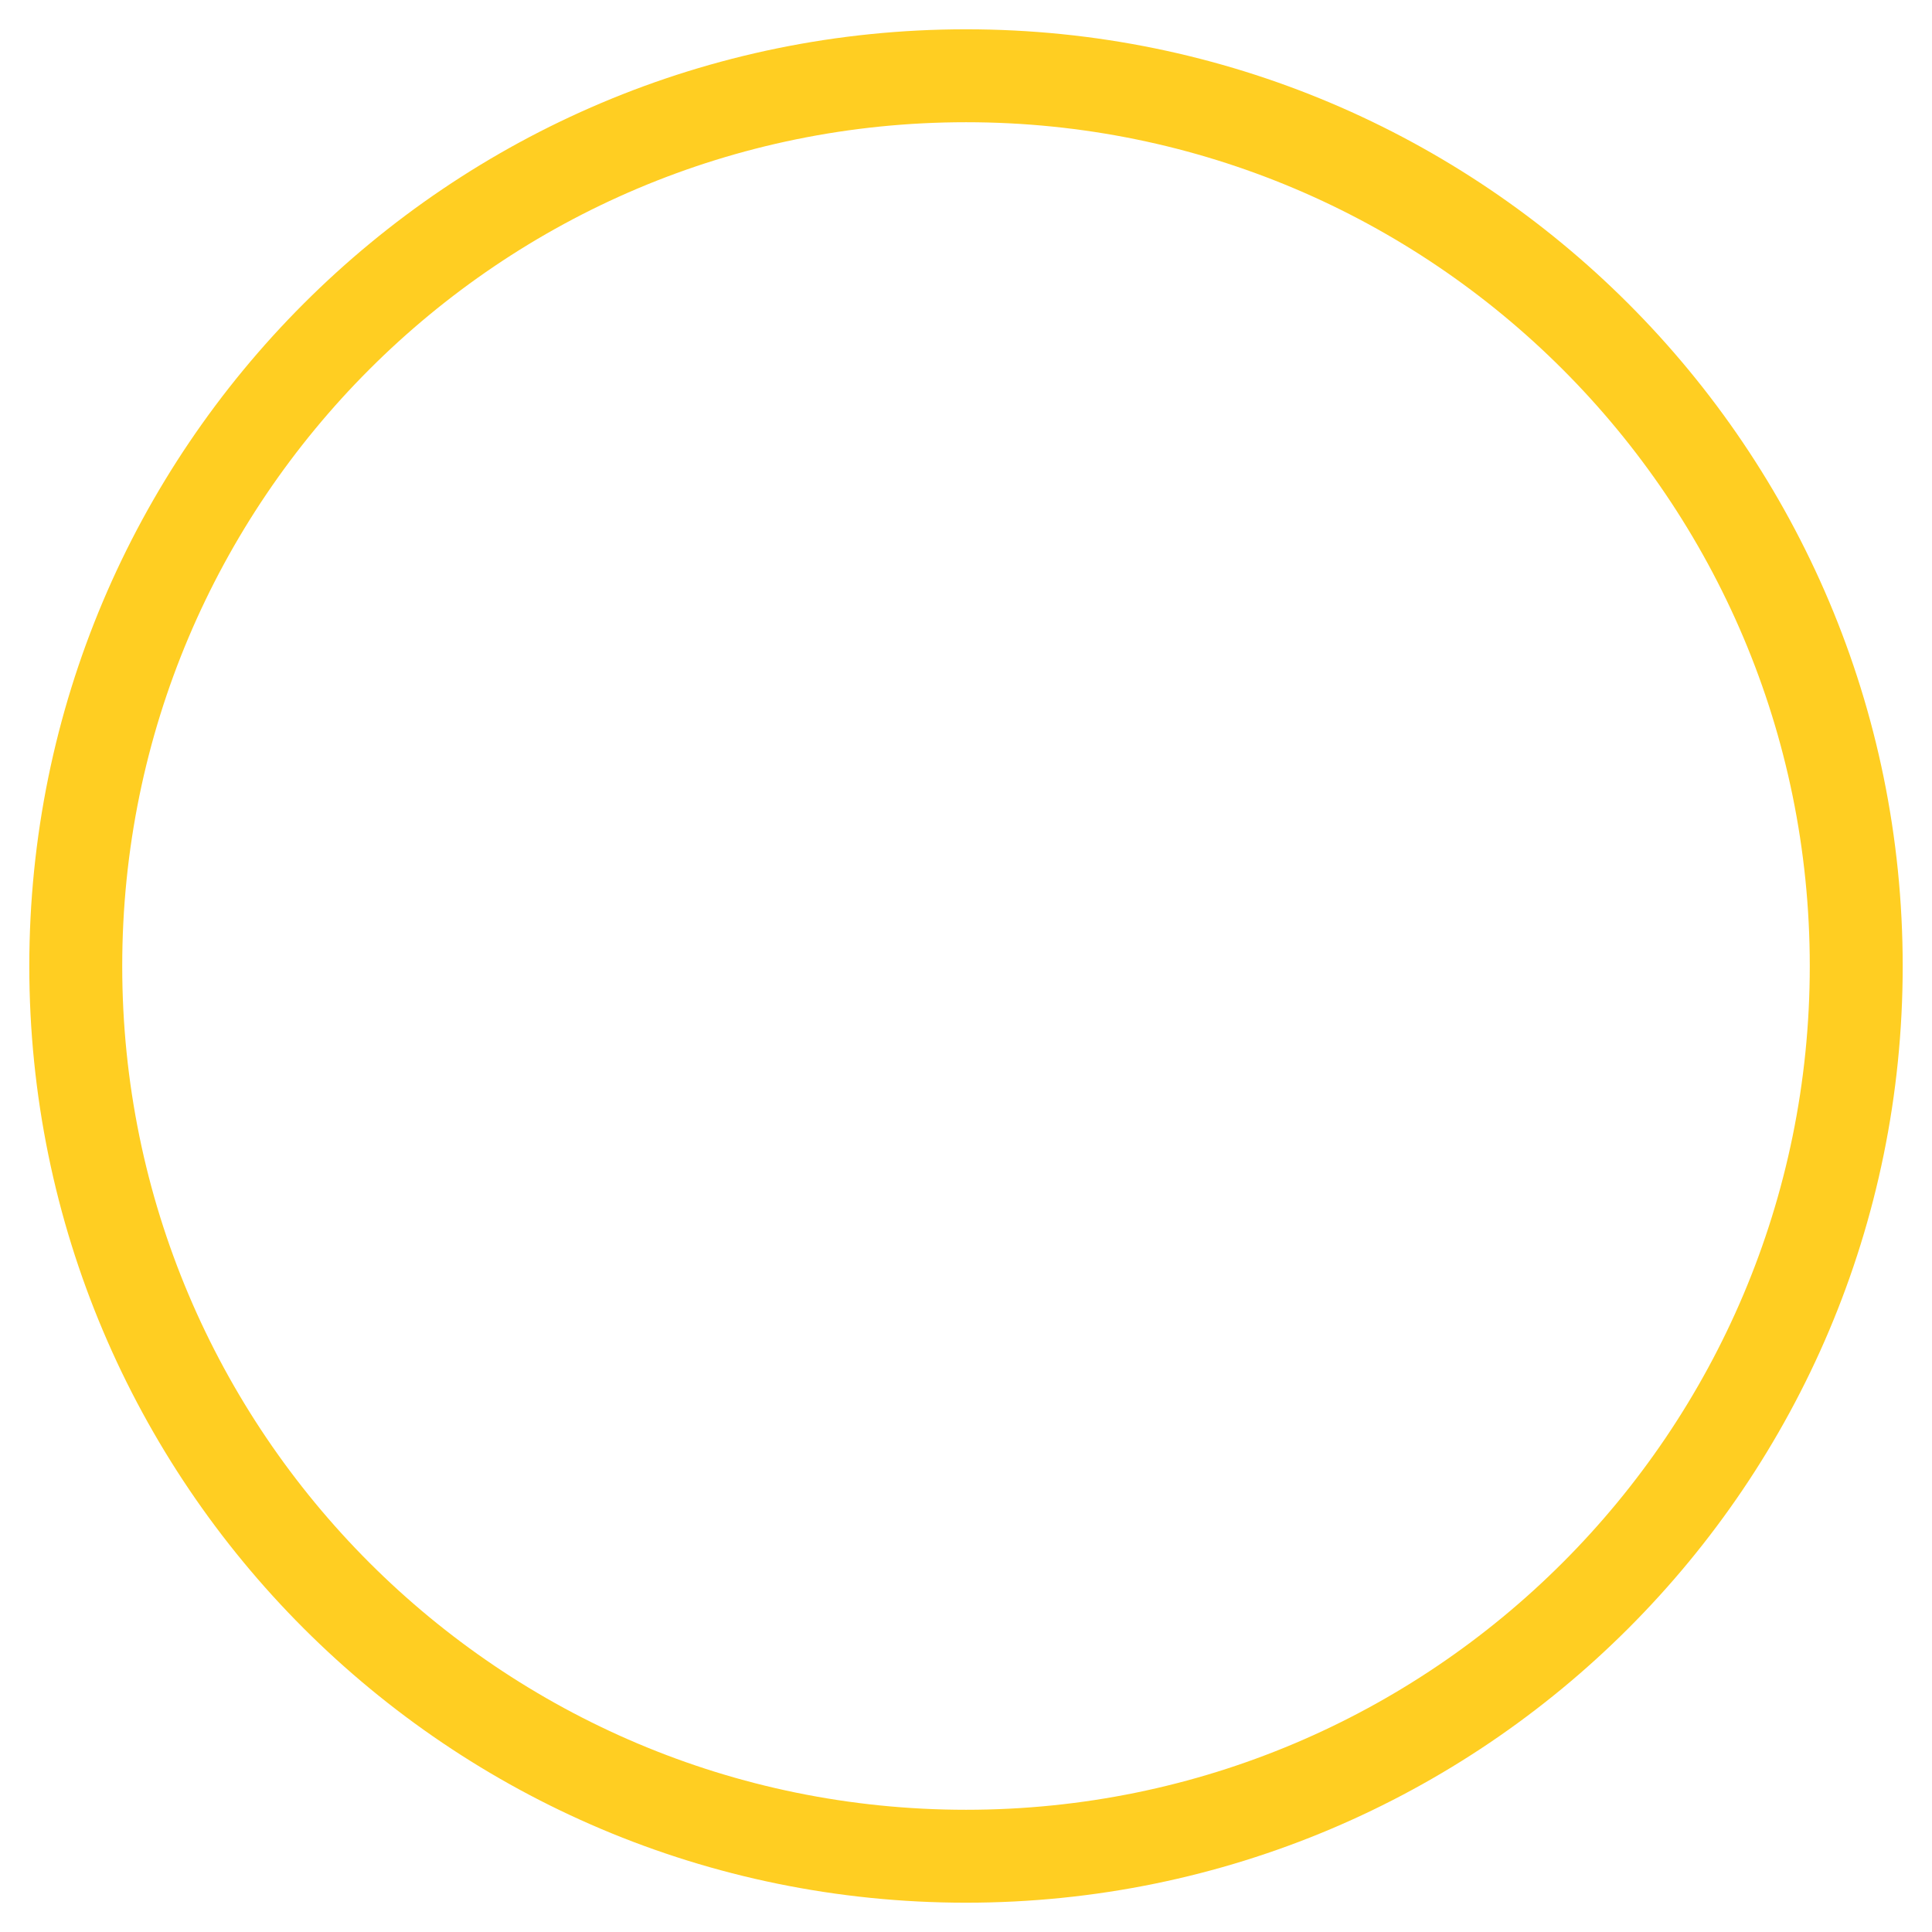
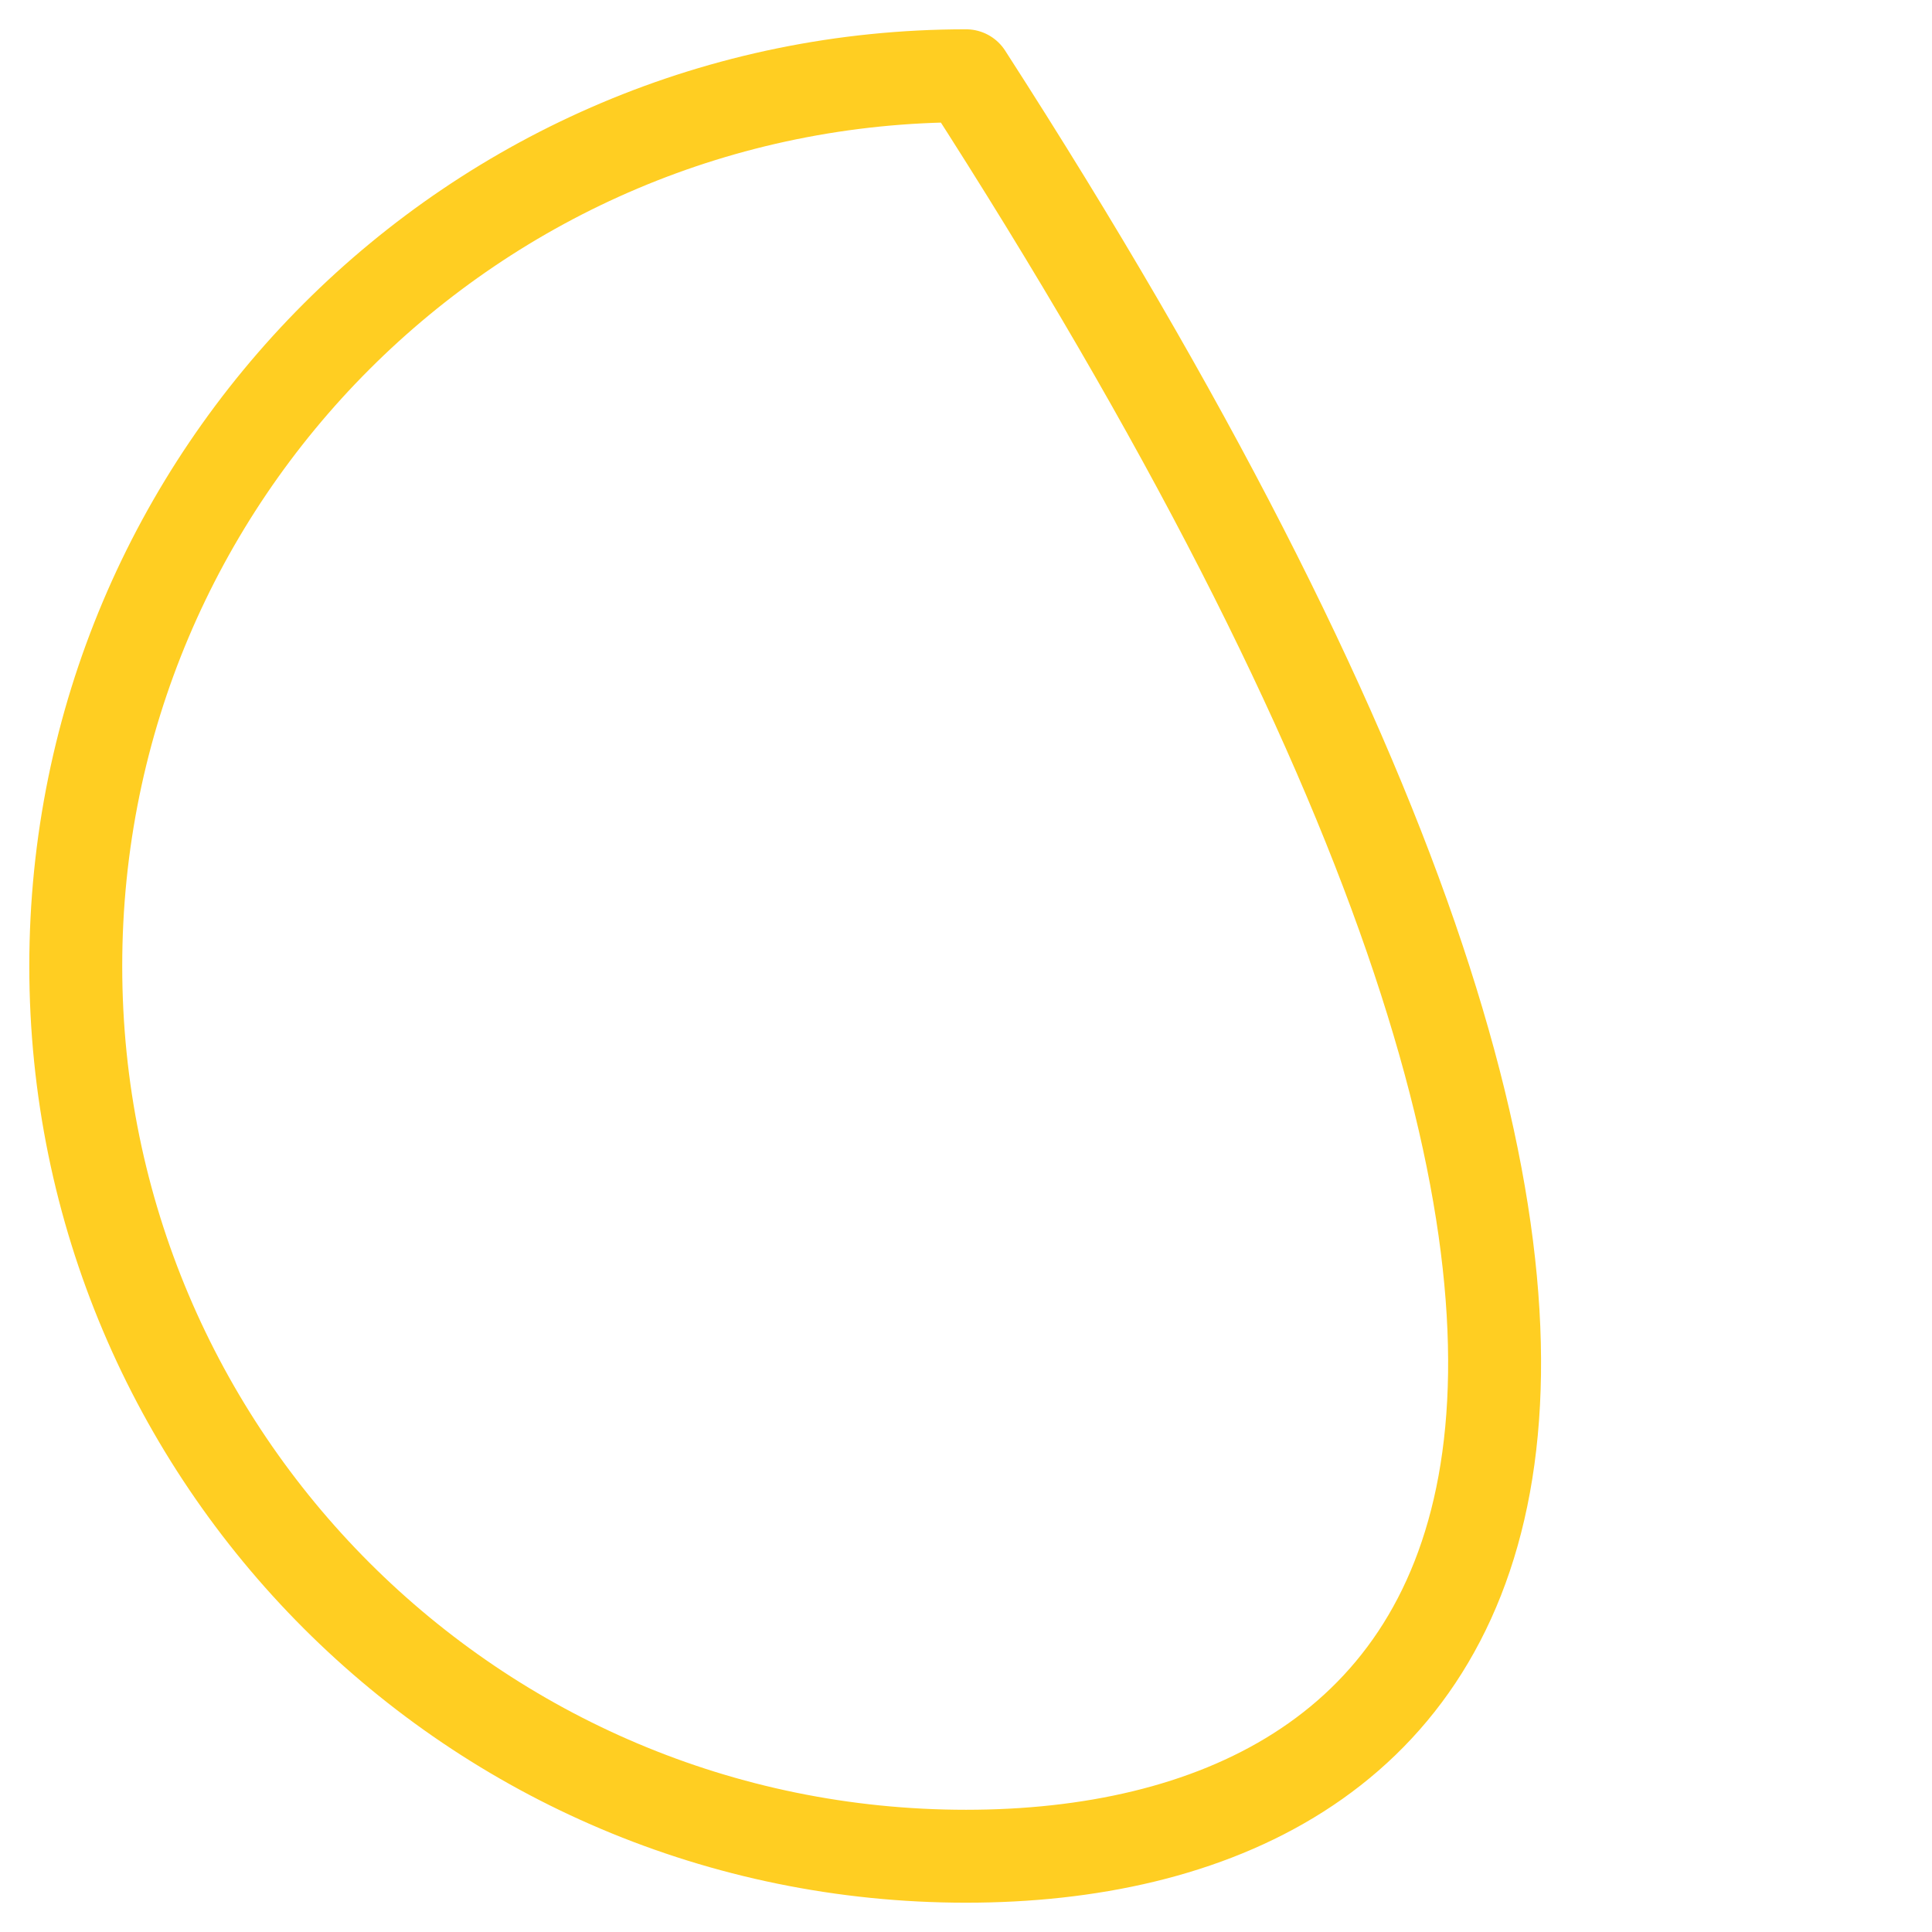
<svg xmlns="http://www.w3.org/2000/svg" width="51" height="51" viewBox="0 0 51 51" fill="none">
-   <path fill-rule="evenodd" clip-rule="evenodd" d="M25.502 49C12.521 49 2 38.479 2 25.502C2 12.521 12.521 2 25.502 2C38.479 2 49 12.521 49 25.502C49 38.479 38.479 49 25.502 49Z" stroke="#ffce22" stroke-width="2.453" stroke-linecap="round" stroke-linejoin="round" />
+   <path fill-rule="evenodd" clip-rule="evenodd" d="M25.502 49C12.521 49 2 38.479 2 25.502C2 12.521 12.521 2 25.502 2C49 38.479 38.479 49 25.502 49Z" stroke="#ffce22" stroke-width="2.453" stroke-linecap="round" stroke-linejoin="round" />
</svg>